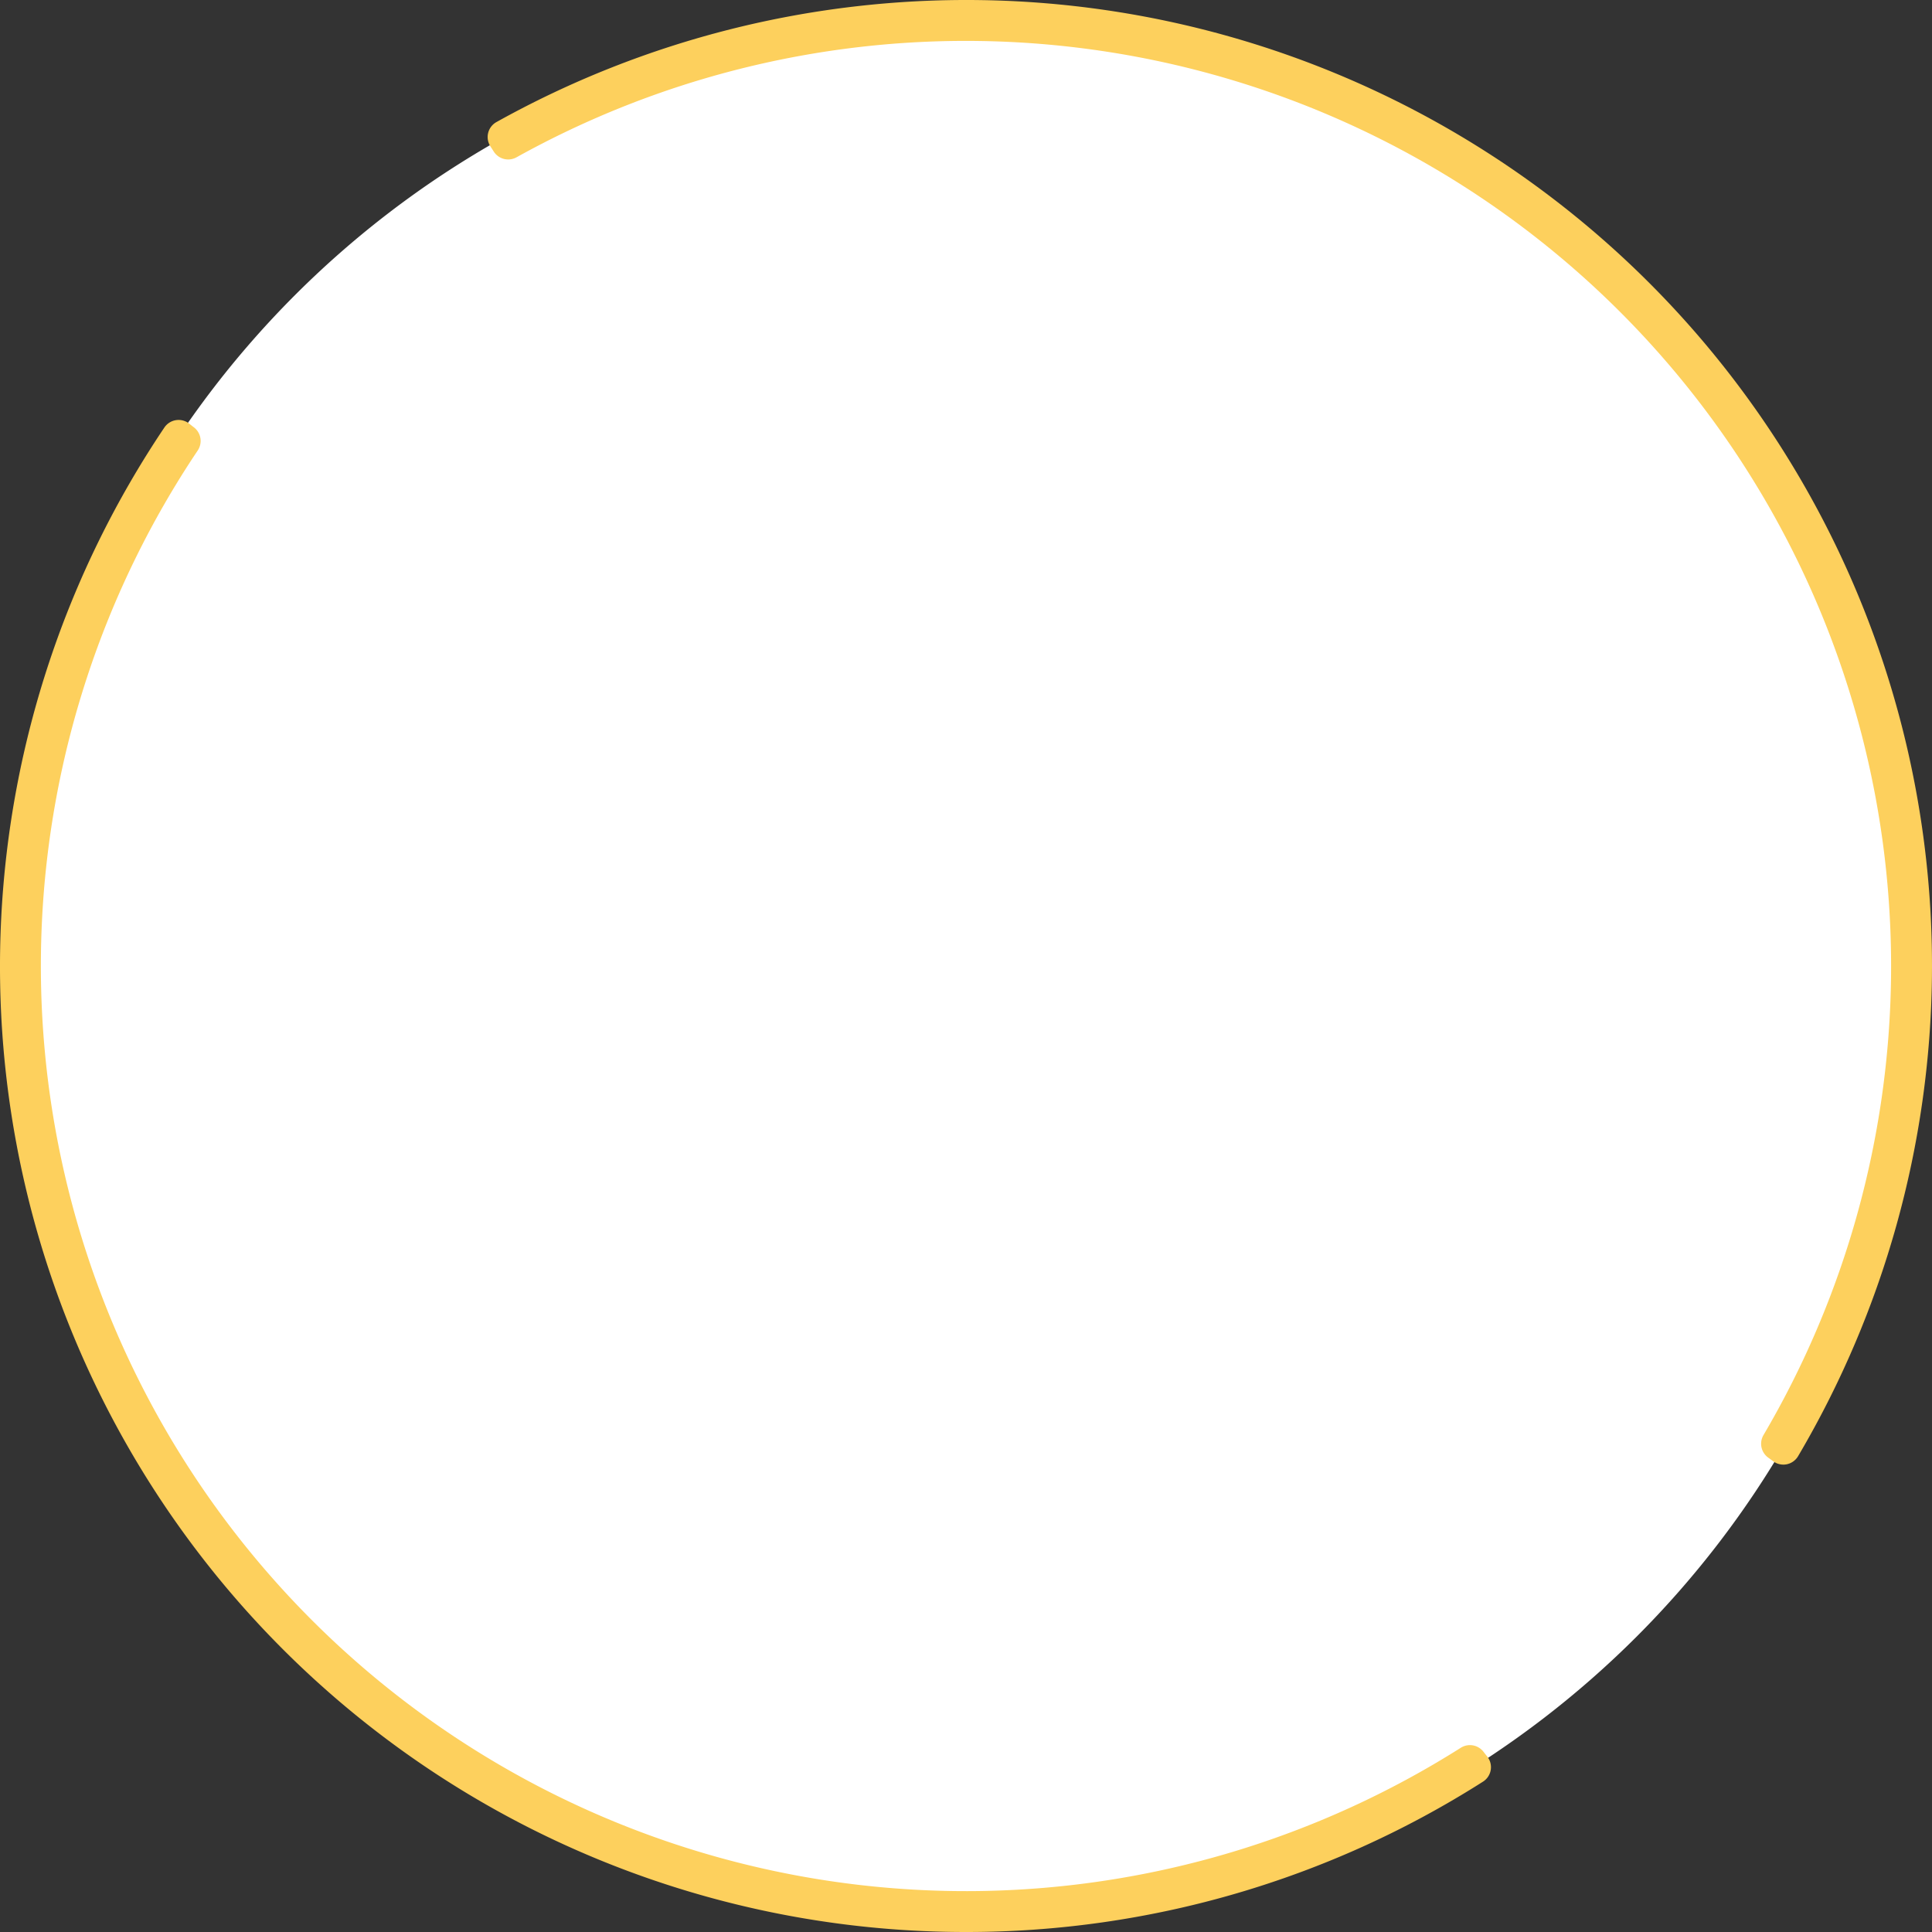
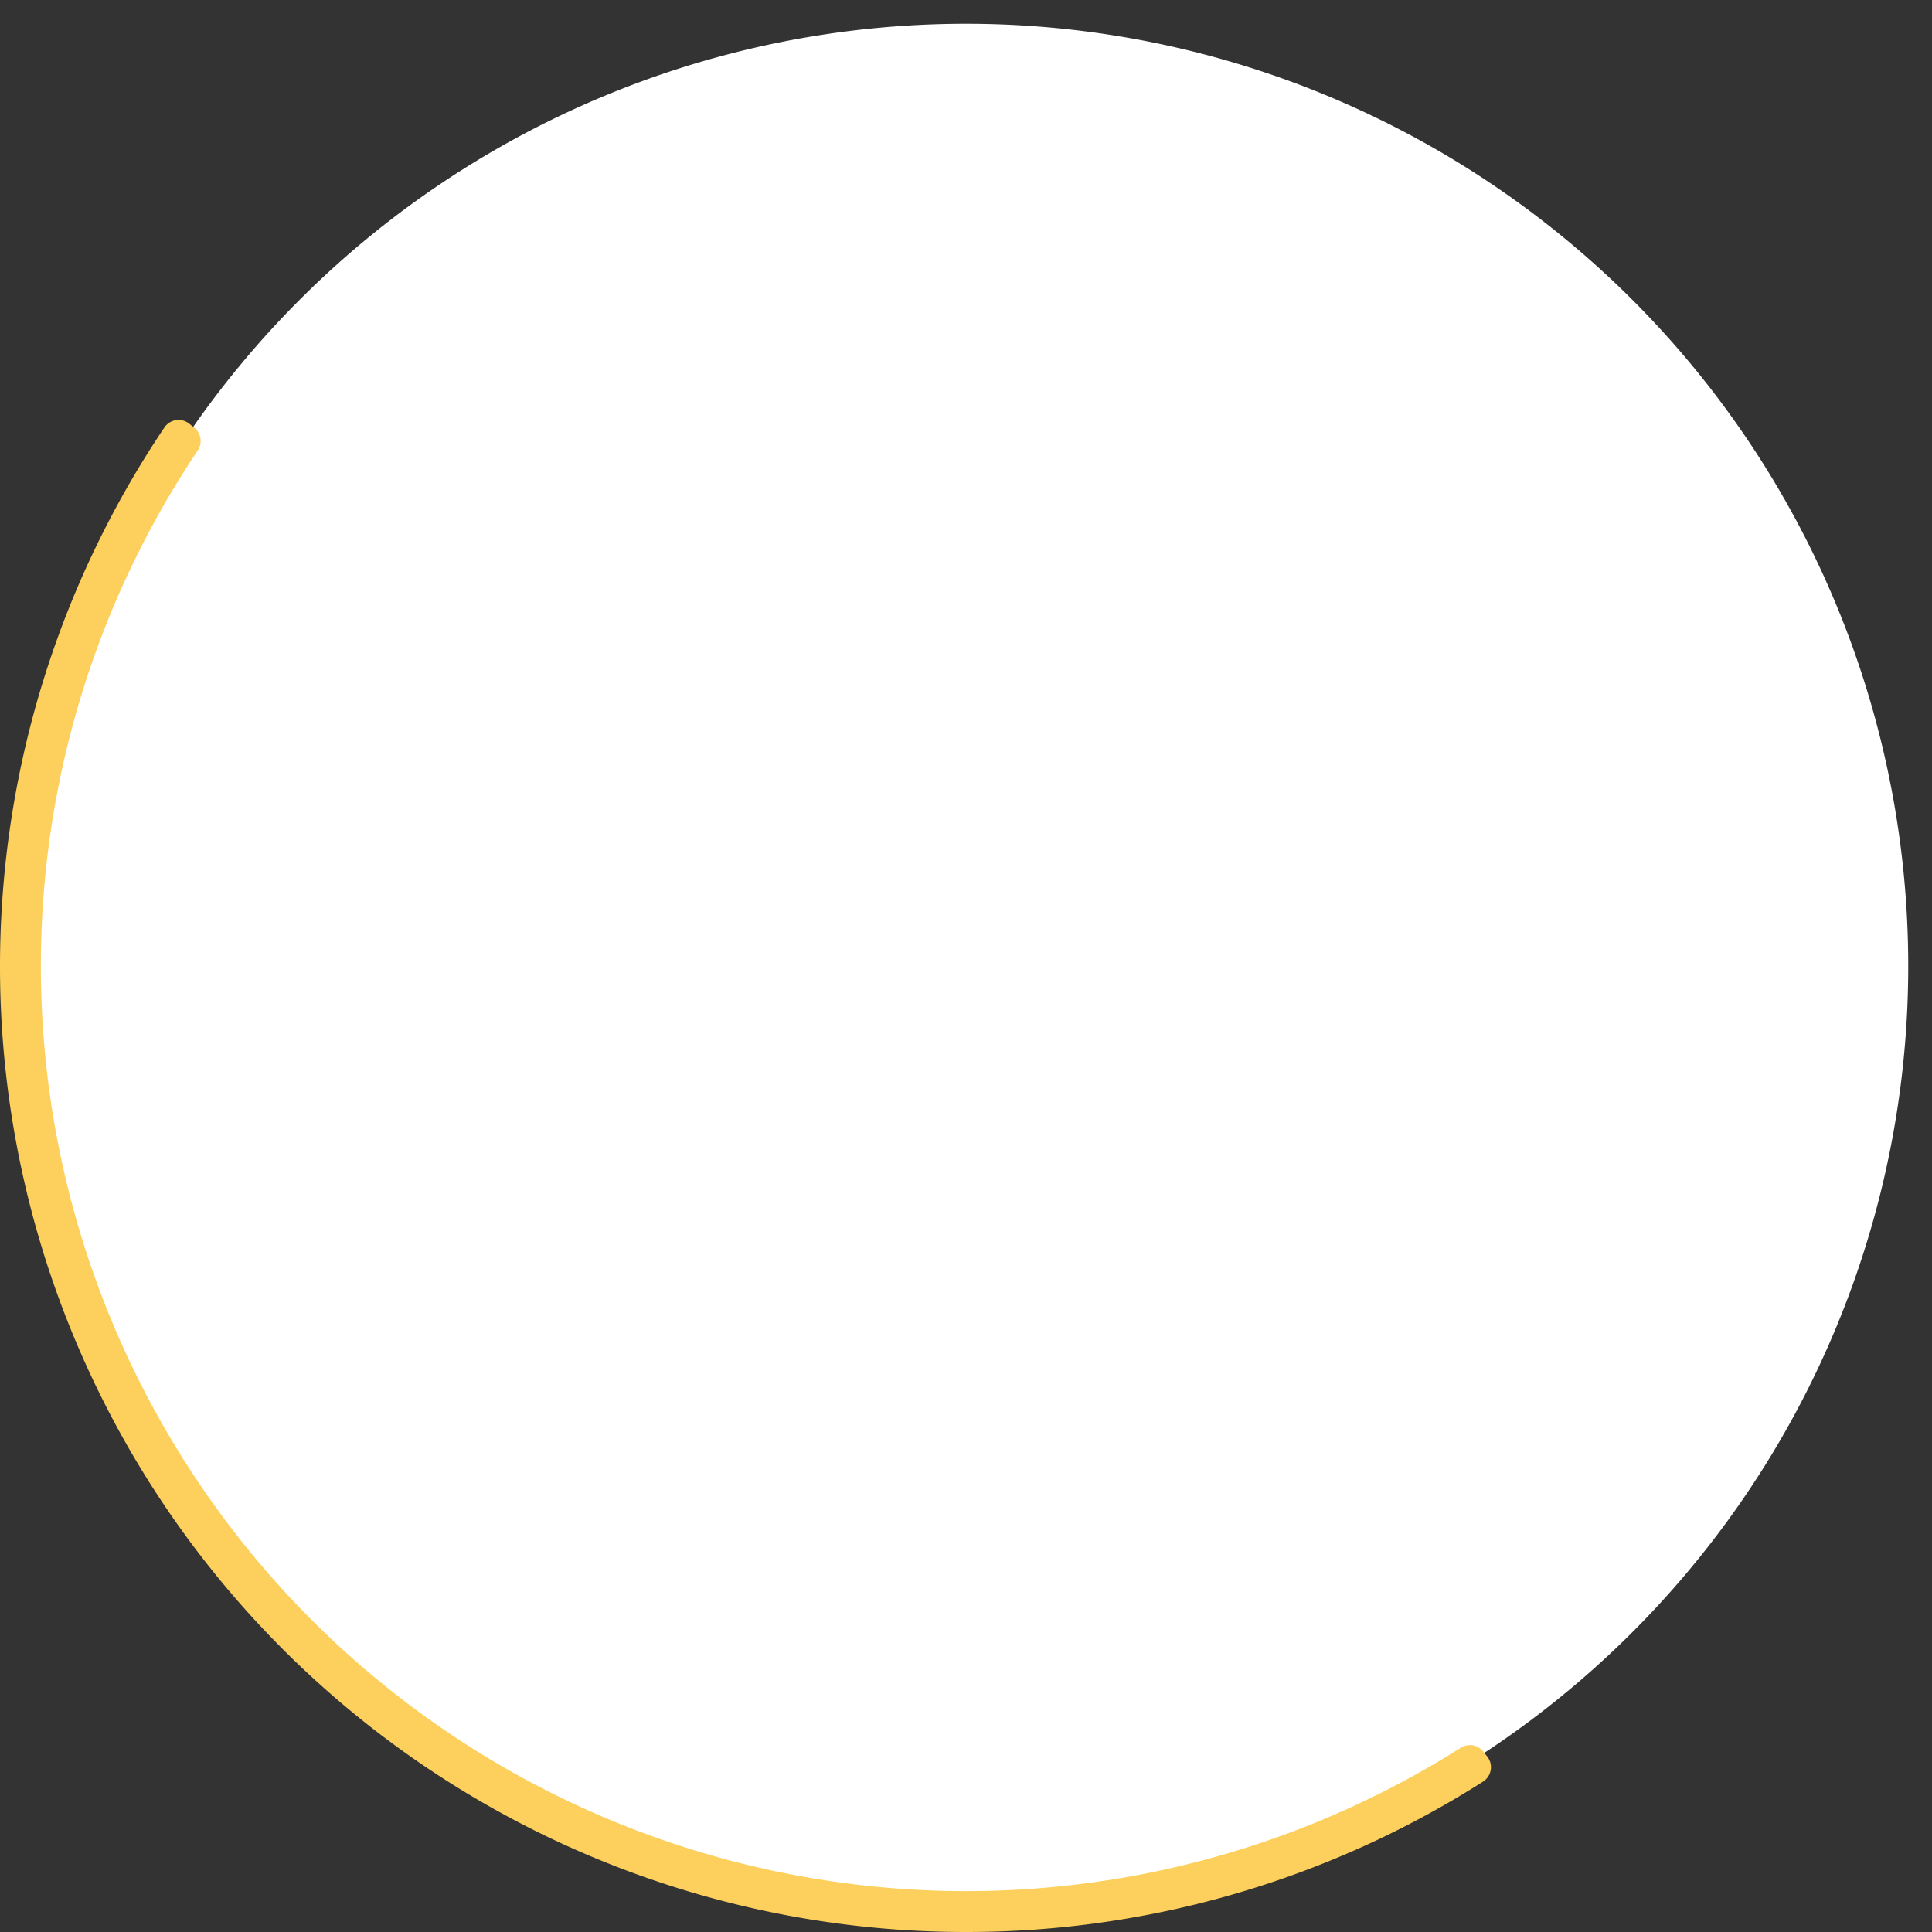
<svg xmlns="http://www.w3.org/2000/svg" id="orange-circle" width="225.545" height="225.545" viewBox="0 0 225.545 225.545">
  <rect x="0" y="0" width="225.545" height="225.545" fill="#333333" stroke="none" />
  <defs>
    <clipPath id="clip-path">
      <rect id="Rectangle_2754" data-name="Rectangle 2754" width="225.545" height="225.545" fill="none" />
    </clipPath>
  </defs>
  <g id="Group_3559" data-name="Group 3559" clip-path="url(#clip-path)">
-     <path id="Path_5785" data-name="Path 5785" d="M112.772,223.545A110.772,110.772,0,1,1,223.544,112.773,110.9,110.9,0,0,1,112.772,223.545m0-220A109.227,109.227,0,1,0,222,112.773,109.35,109.35,0,0,0,112.772,3.545" fill="#fff" />
    <path id="Path_5786" data-name="Path 5786" d="M112.772,2.773a110,110,0,1,1-110,110,110,110,0,0,1,110-110" fill="#fff" />
-     <path id="Path_5787" data-name="Path 5787" d="M208.189,170.98a2,2,0,0,1-1.21-.407c-.18-.137-.362-.268-.545-.4a2,2,0,0,1-.56-2.643A108.019,108.019,0,0,0,60.3,18.363a1.979,1.979,0,0,1-.97.253,2,2,0,0,1-1.688-.922s-.289-.457-.371-.579a2,2,0,0,1,.684-2.864A112.727,112.727,0,0,1,209.911,170a2.006,2.006,0,0,1-1.337.945,2.075,2.075,0,0,1-.385.037" fill="#fdd05d" />
    <path id="Path_5788" data-name="Path 5788" d="M112.772,225.545A112.723,112.723,0,0,1,19.191,49.907a2,2,0,0,1,1.358-.859,2.044,2.044,0,0,1,.3-.023,2.006,2.006,0,0,1,1.253.442c.174.141.349.279.528.415a2,2,0,0,1,.452,2.71A108.013,108.013,0,0,0,170.534,204.039a2,2,0,0,1,2.659.476c.138.177.273.353.415.527a2,2,0,0,1-.478,2.95,112.256,112.256,0,0,1-60.358,17.553" fill="#fdd05d" />
  </g>
</svg>